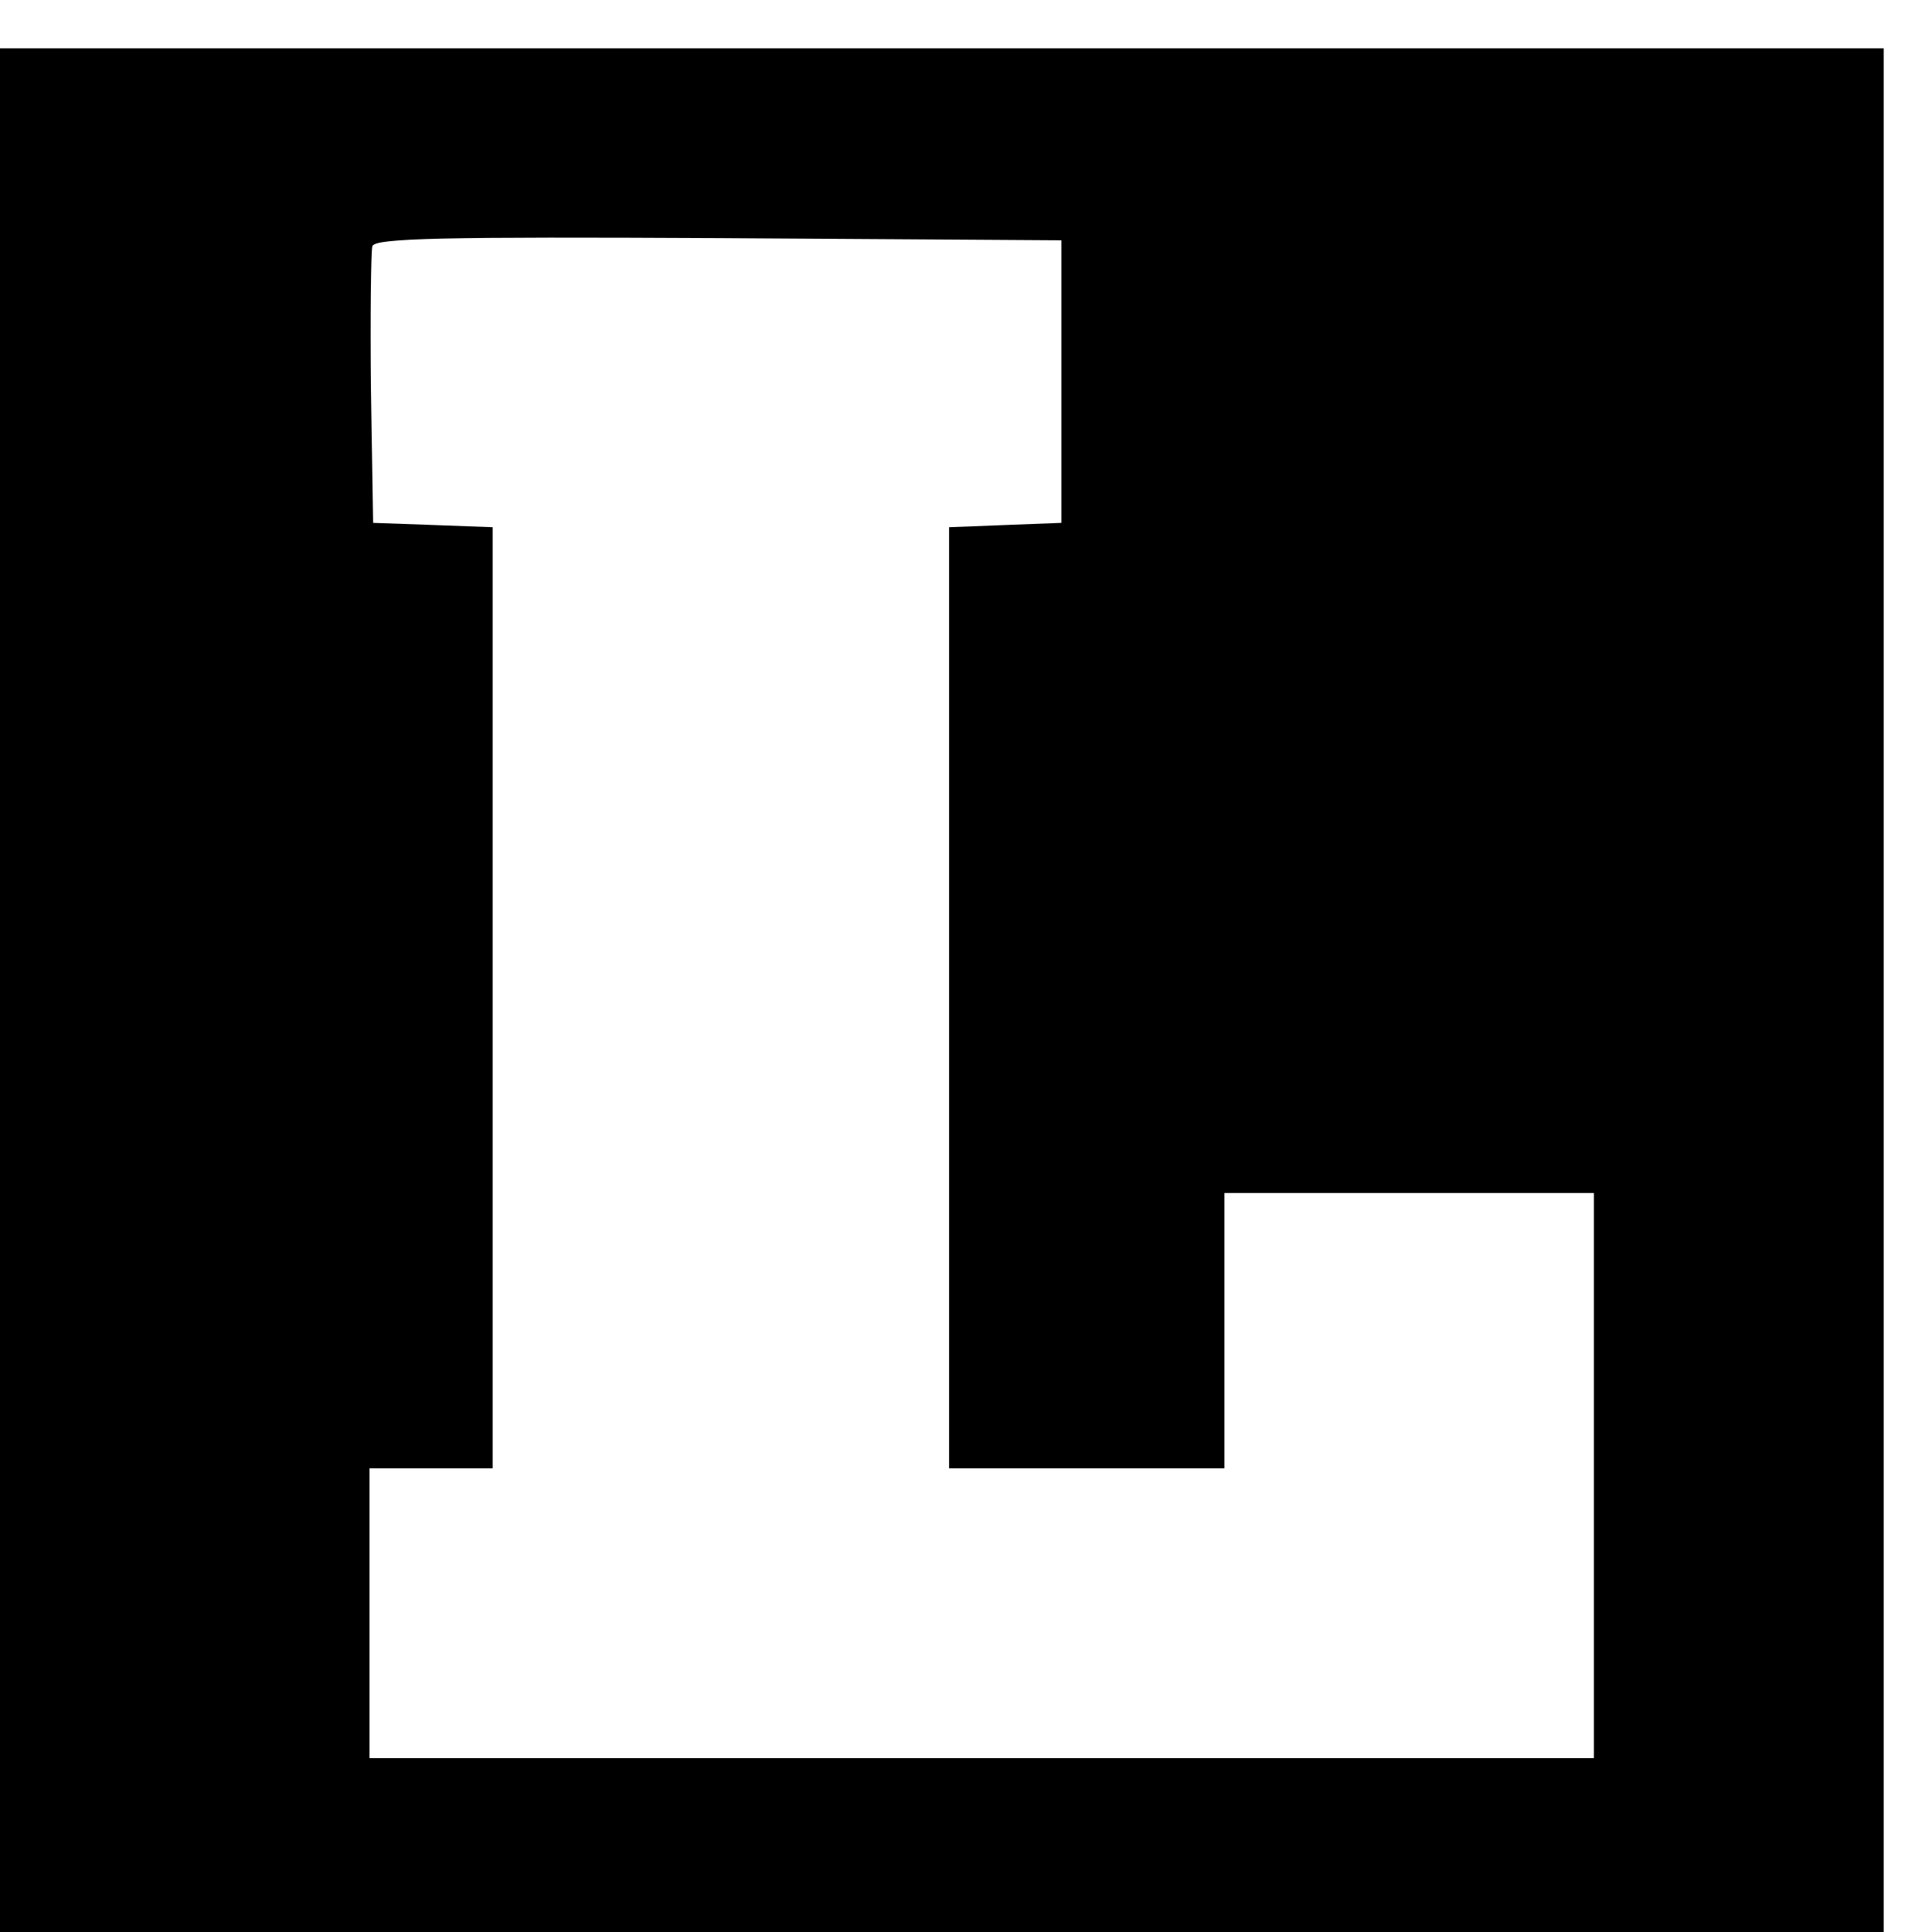
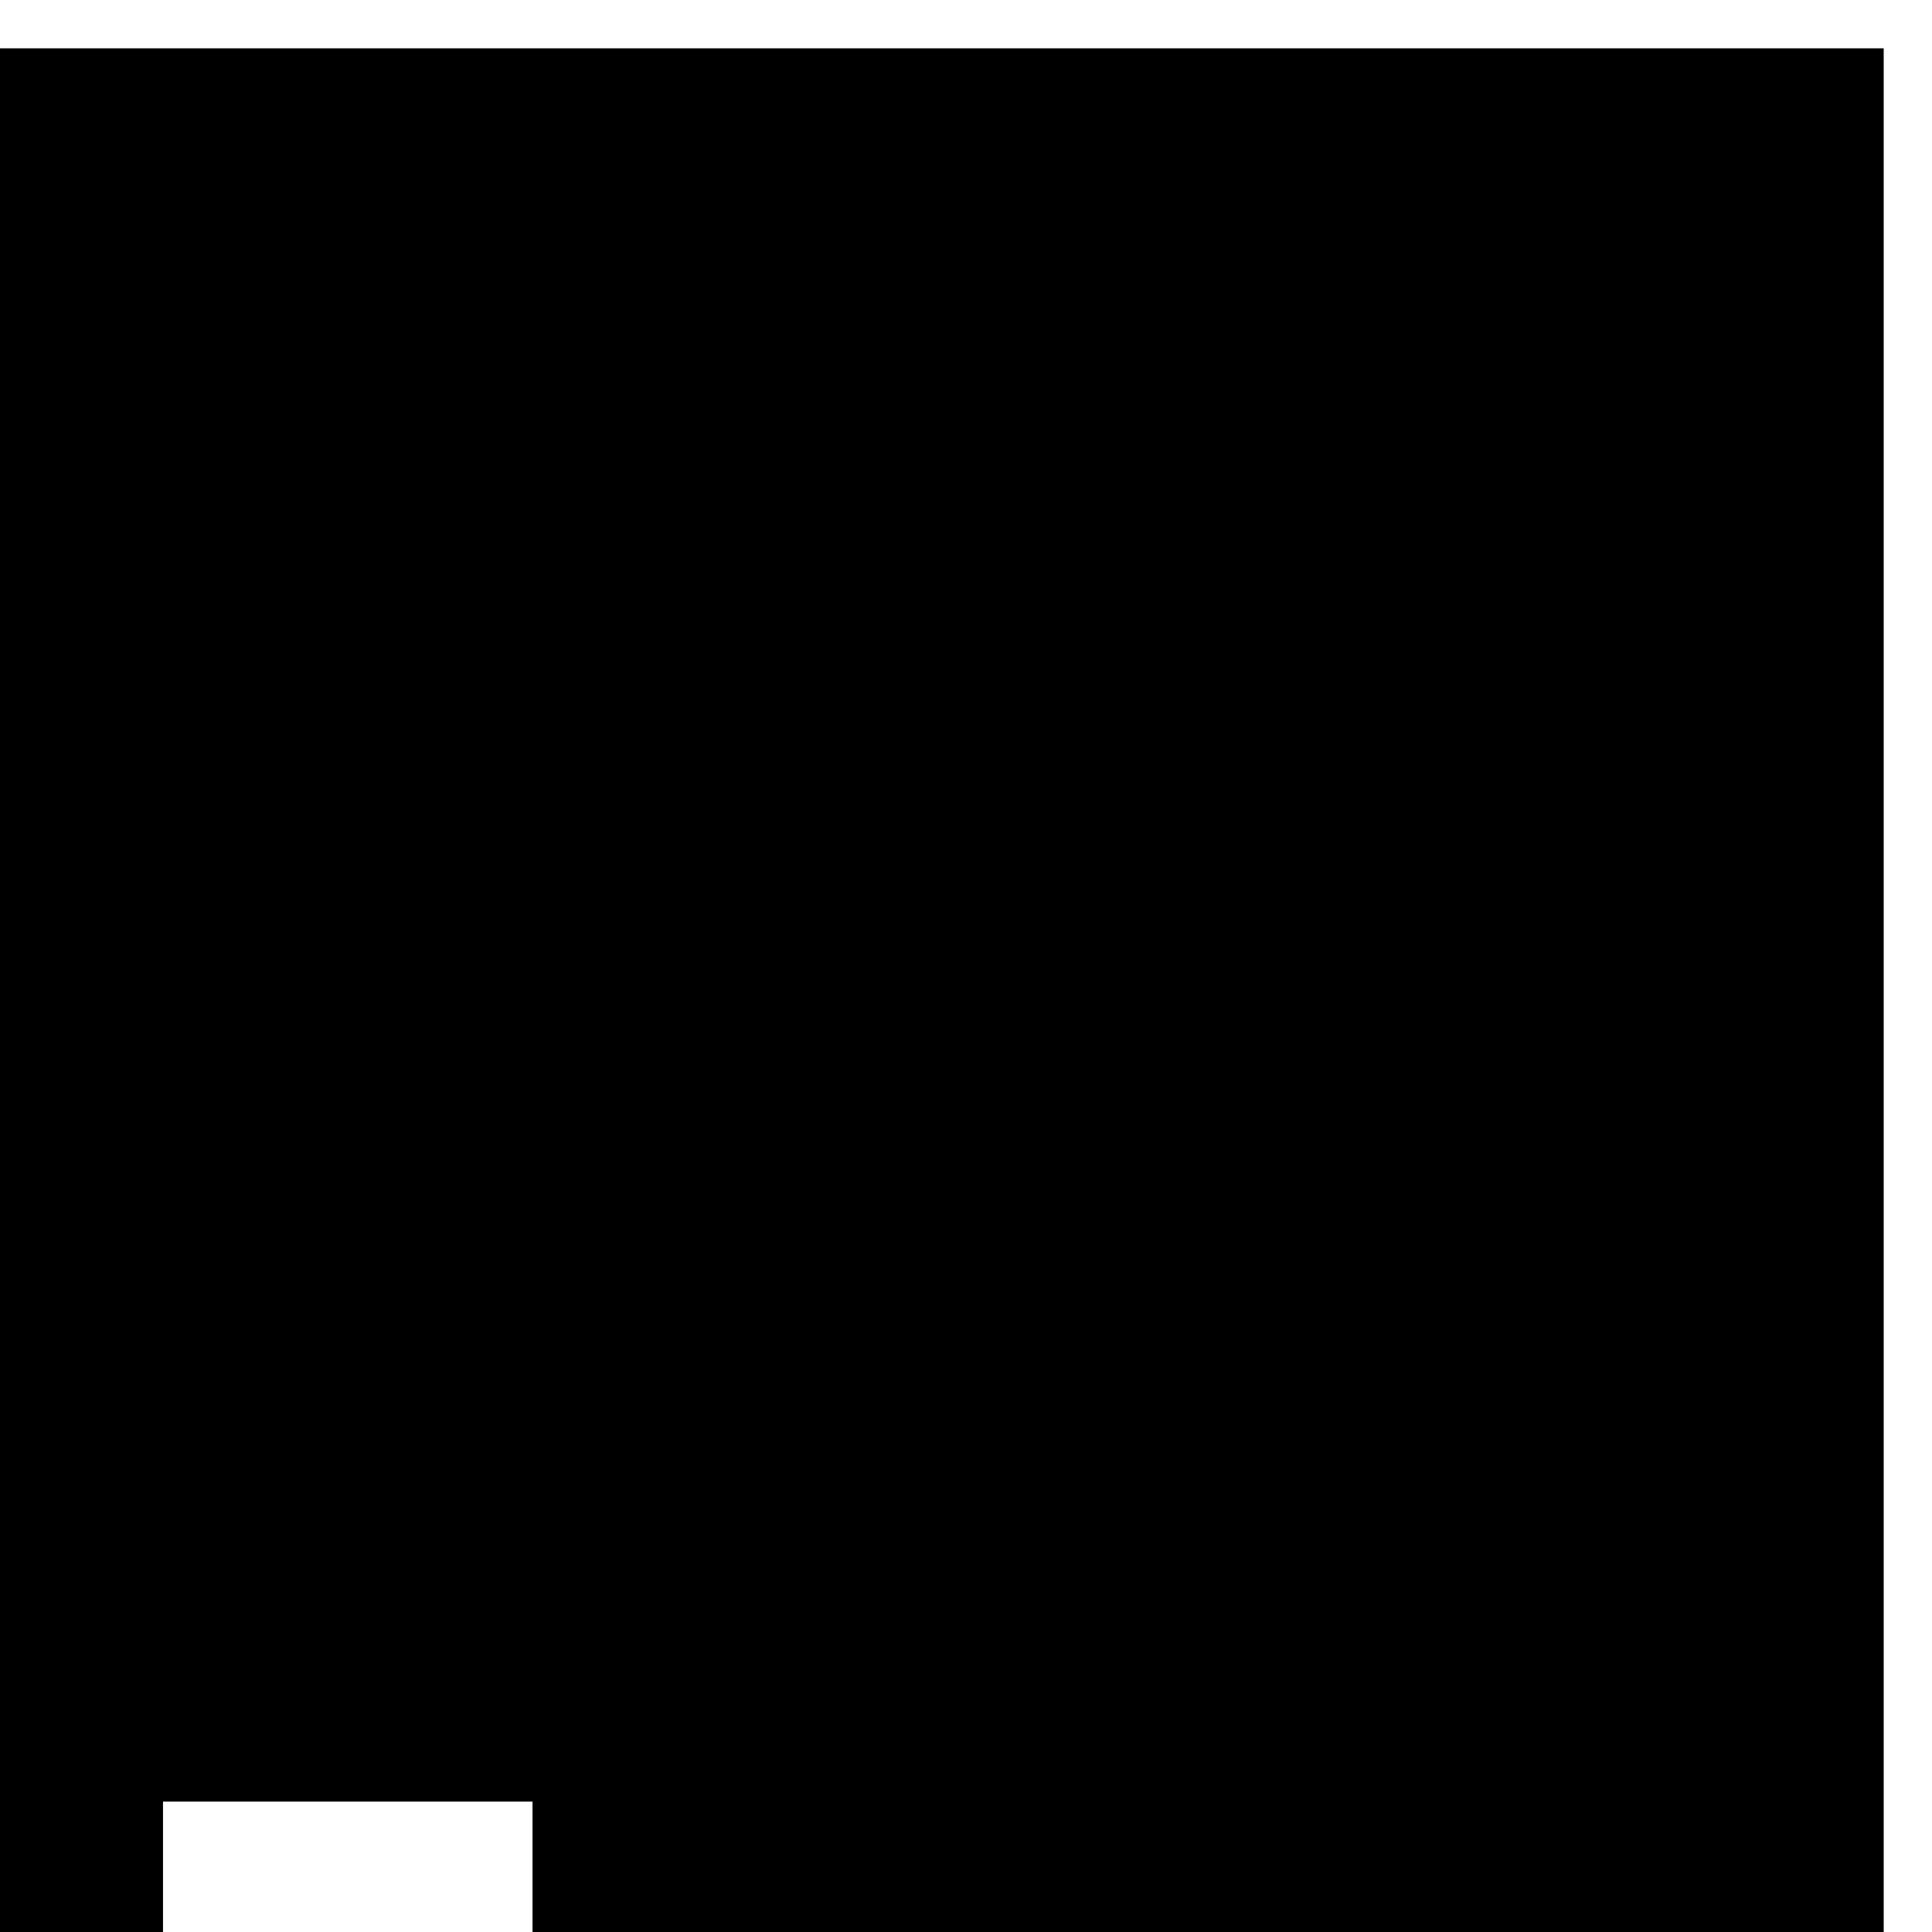
<svg xmlns="http://www.w3.org/2000/svg" version="1.0" width="16pt" height="16pt" viewBox="0 0 16 16" preserveAspectRatio="xMidYMid meet">
  <g transform="translate(0,16) scale(0.006,-0.006)" fill="#000000" stroke="none">
-     <path d="M0 1300 l0 -1300 1300 0 1300 0 0 1300 0 1300 -1300 0 -1300 0 0 -1300z m1465 840 l0 -195 -77 -3 -78 -3 0 -649 0 -650 190 0 190 0 0 190 0 190 255 0 255 0 0 -390 0 -390 -845 0 -845 0 0 200 0 200 85 0 85 0 0 650 0 649 -82 3 -83 3 -3 185 c-1 101 0 190 2 197 4 11 99 13 478 11 l473 -3 0 -195z" />
+     <path d="M0 1300 l0 -1300 1300 0 1300 0 0 1300 0 1300 -1300 0 -1300 0 0 -1300z l0 -195 -77 -3 -78 -3 0 -649 0 -650 190 0 190 0 0 190 0 190 255 0 255 0 0 -390 0 -390 -845 0 -845 0 0 200 0 200 85 0 85 0 0 650 0 649 -82 3 -83 3 -3 185 c-1 101 0 190 2 197 4 11 99 13 478 11 l473 -3 0 -195z" />
  </g>
</svg>